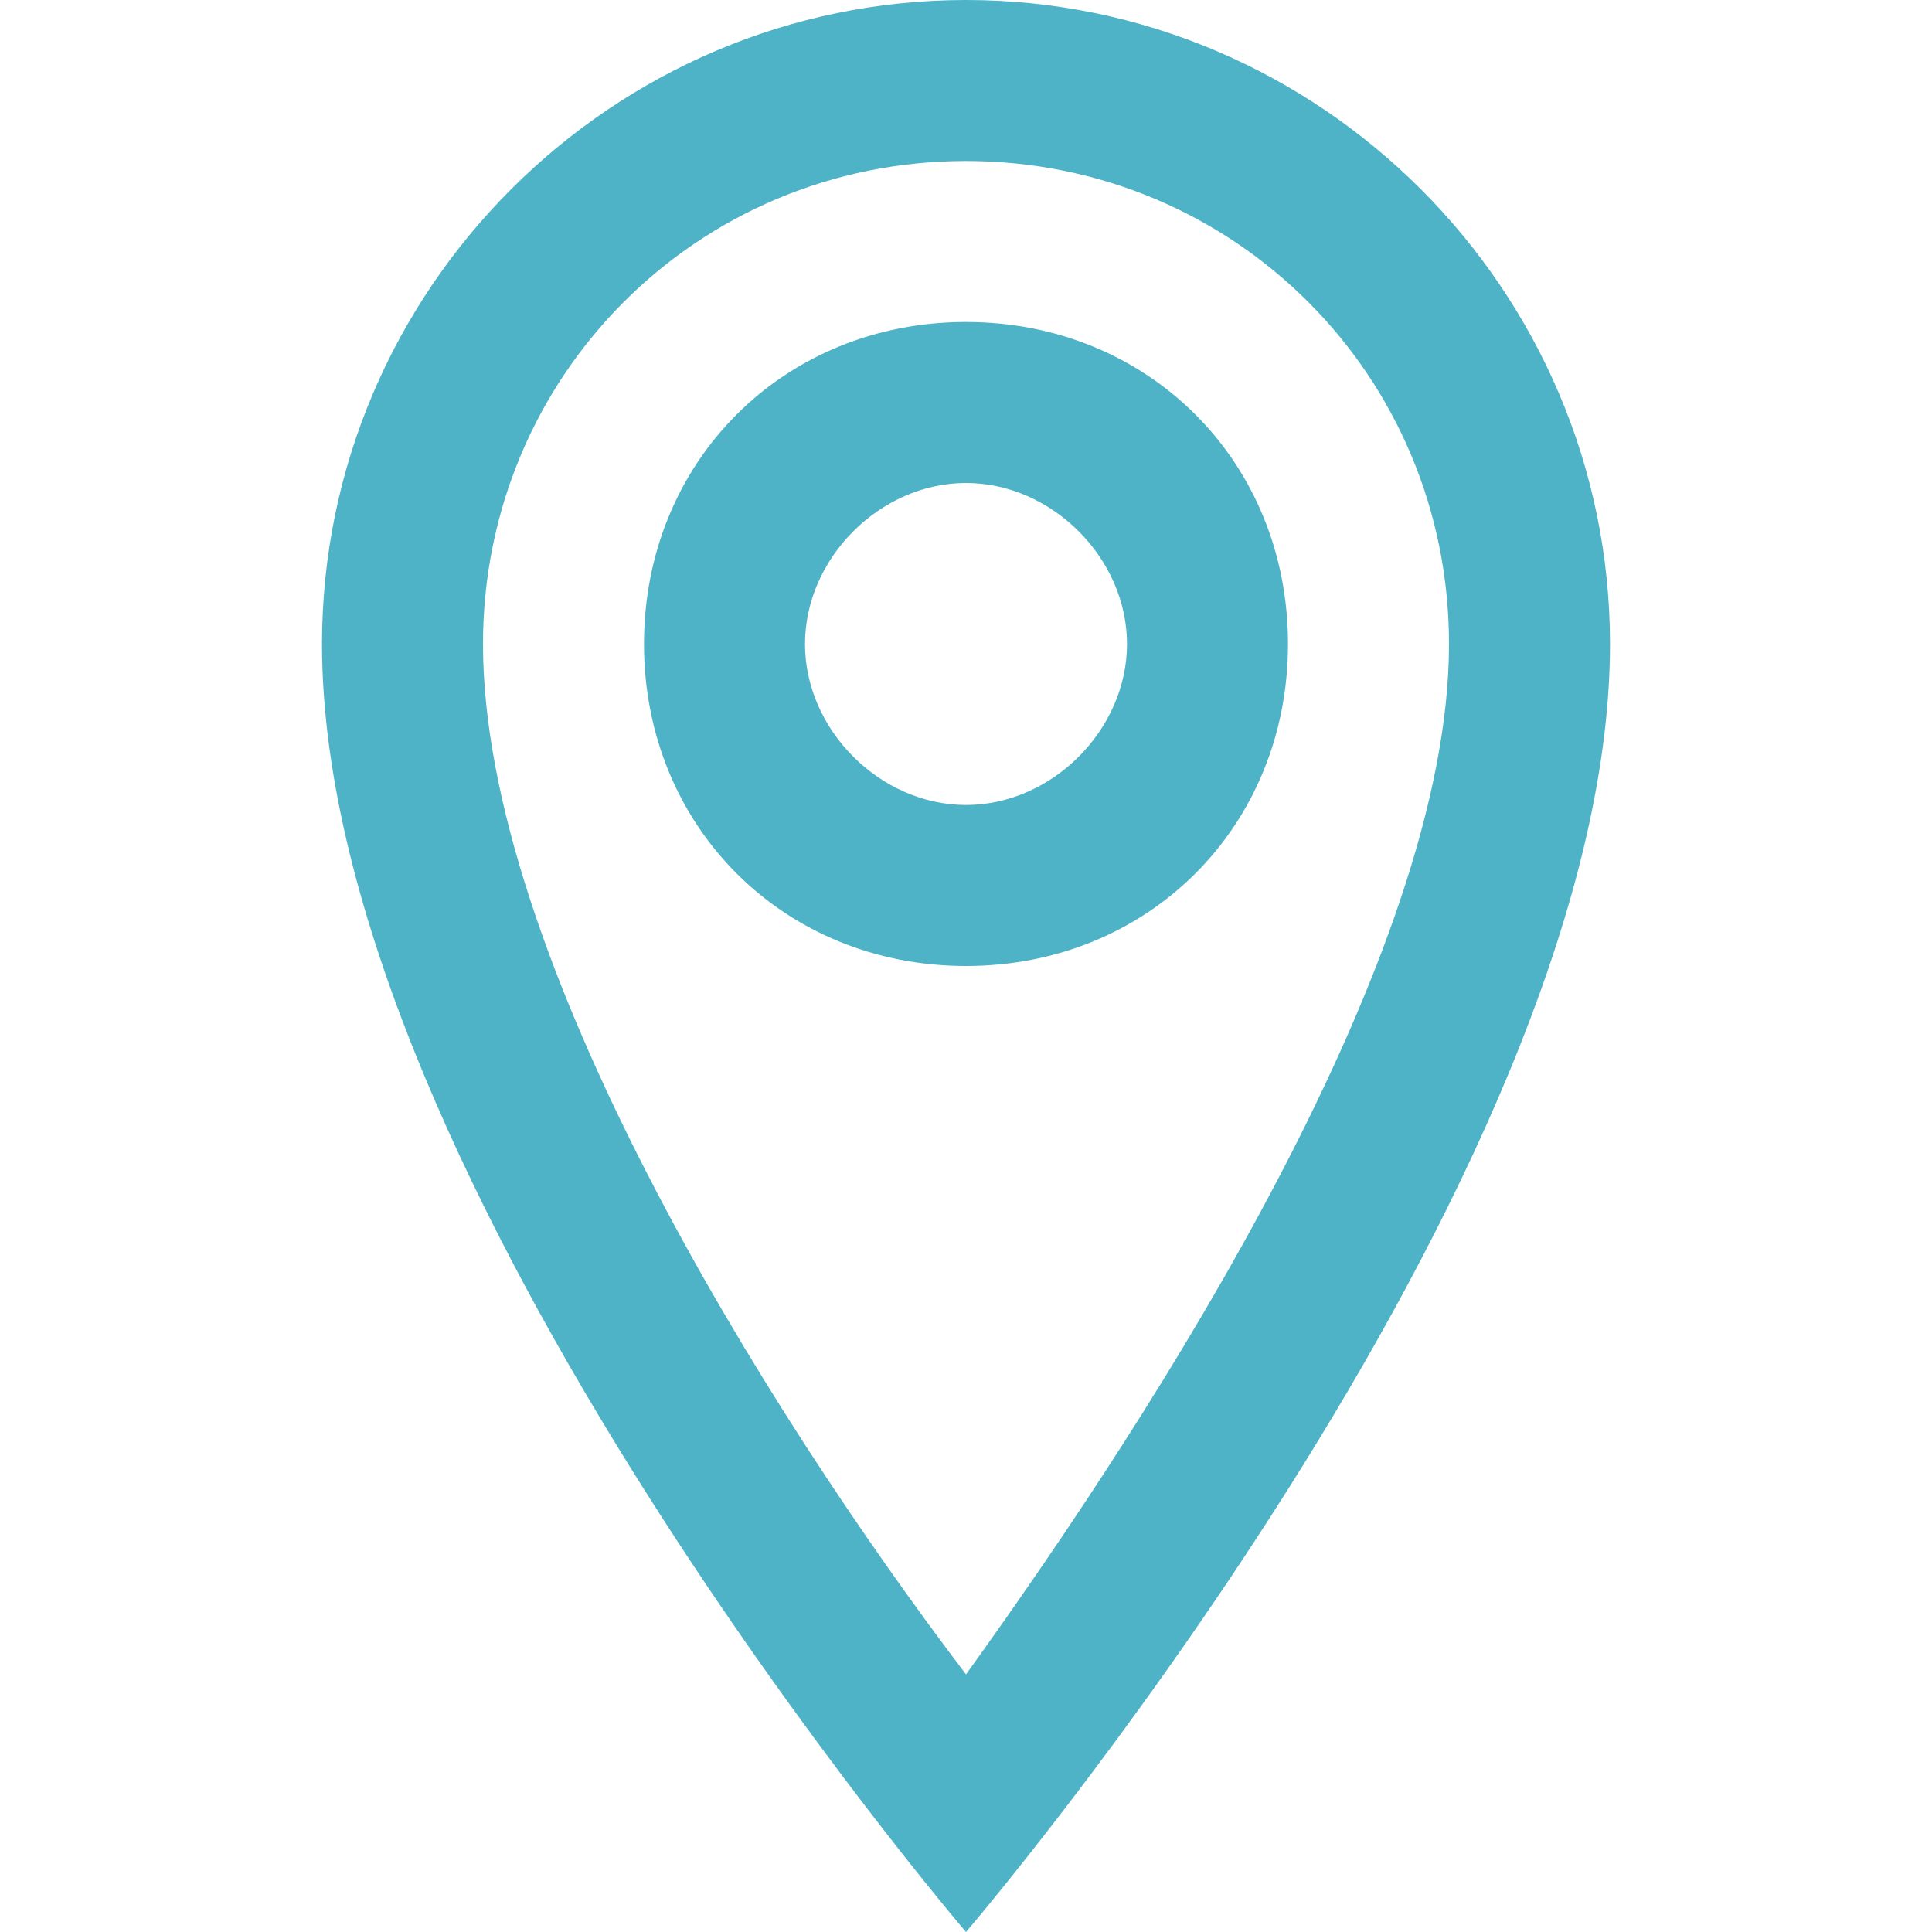
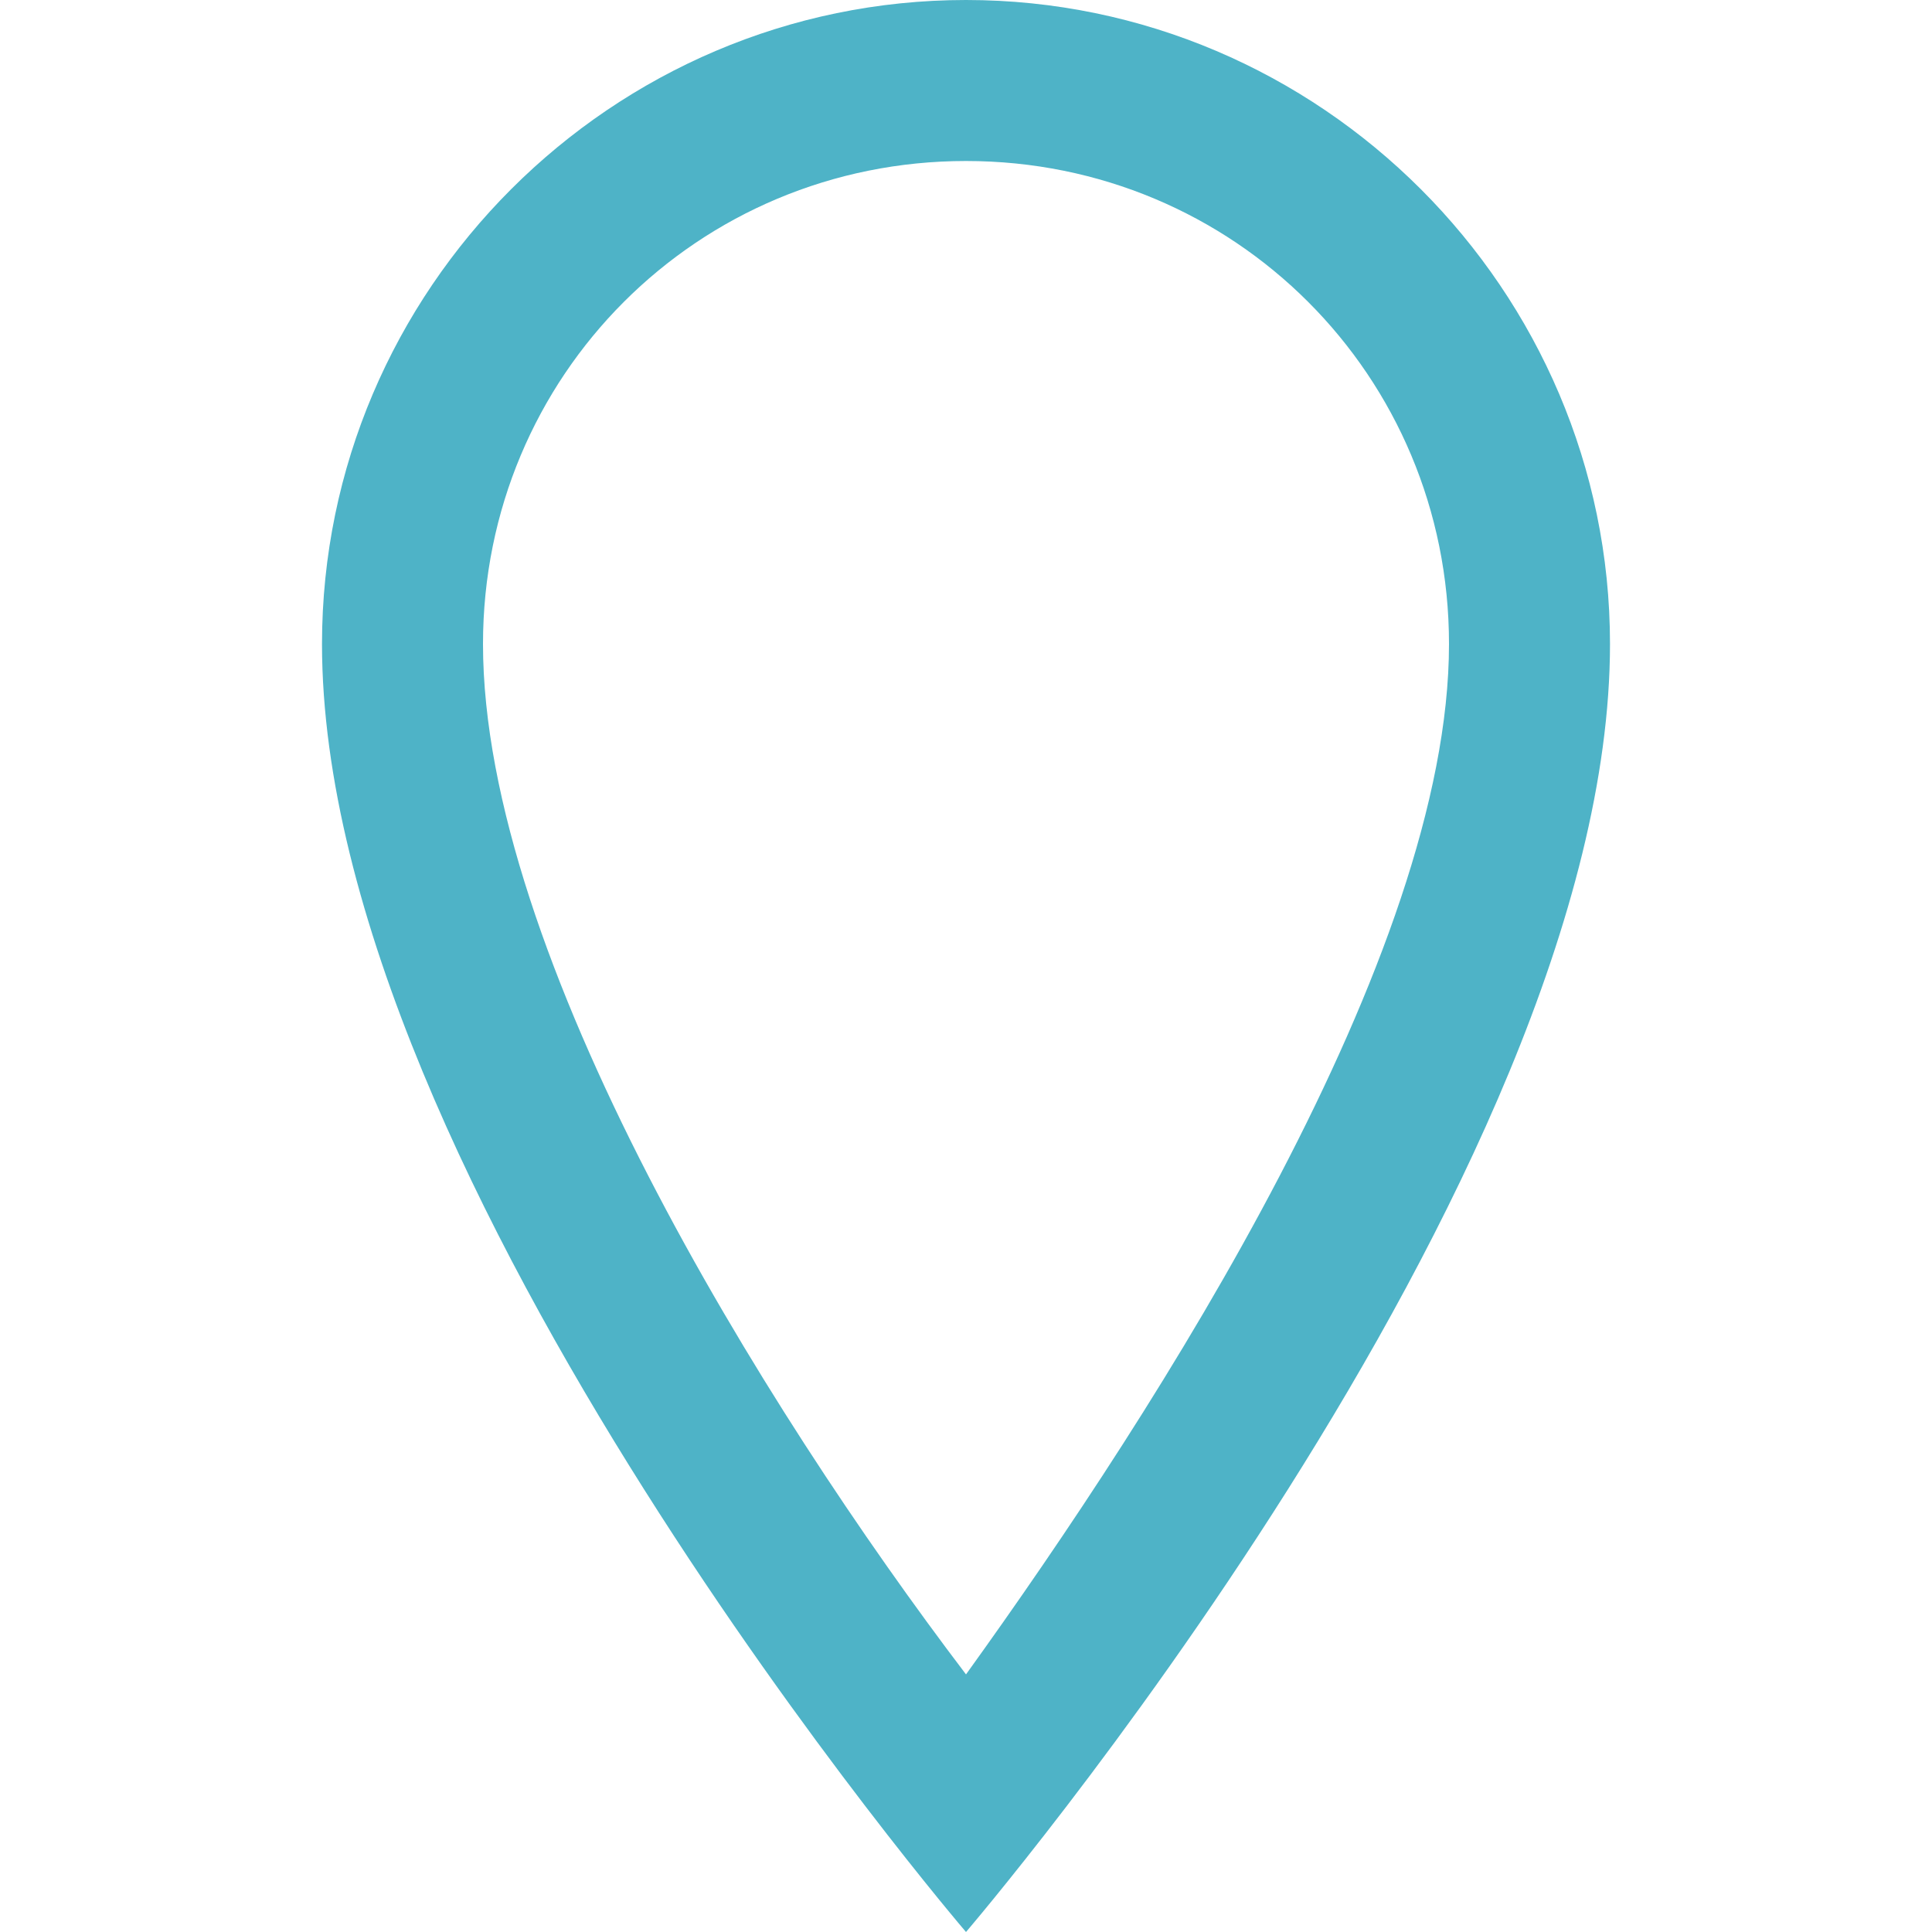
<svg xmlns="http://www.w3.org/2000/svg" id="Layer_1" x="0px" y="0px" viewBox="0 0 18 18" style="enable-background:new 0 0 18 18;" xml:space="preserve">
  <style type="text/css">	.st0{fill:#4EB3C7;}</style>
  <path class="st0" d="M9,1.5c2.5,0,4.5,2,4.5,4.5c0,2.9-2.7,7.1-4.5,9.6C7.1,13.1,4.5,8.9,4.5,6C4.5,3.5,6.5,1.5,9,1.5 M9,0 C5.7,0,3,2.7,3,6c0,5,6,12,6,12s6-7,6-12C15,2.7,12.3,0,9,0L9,0z" />
-   <path class="st0" d="M9,4.5c0.8,0,1.5,0.7,1.5,1.5S9.8,7.5,9,7.5S7.5,6.8,7.5,6S8.2,4.5,9,4.5 M9,3C7.3,3,6,4.3,6,6s1.3,3,3,3 s3-1.3,3-3S10.7,3,9,3L9,3z" />
</svg>